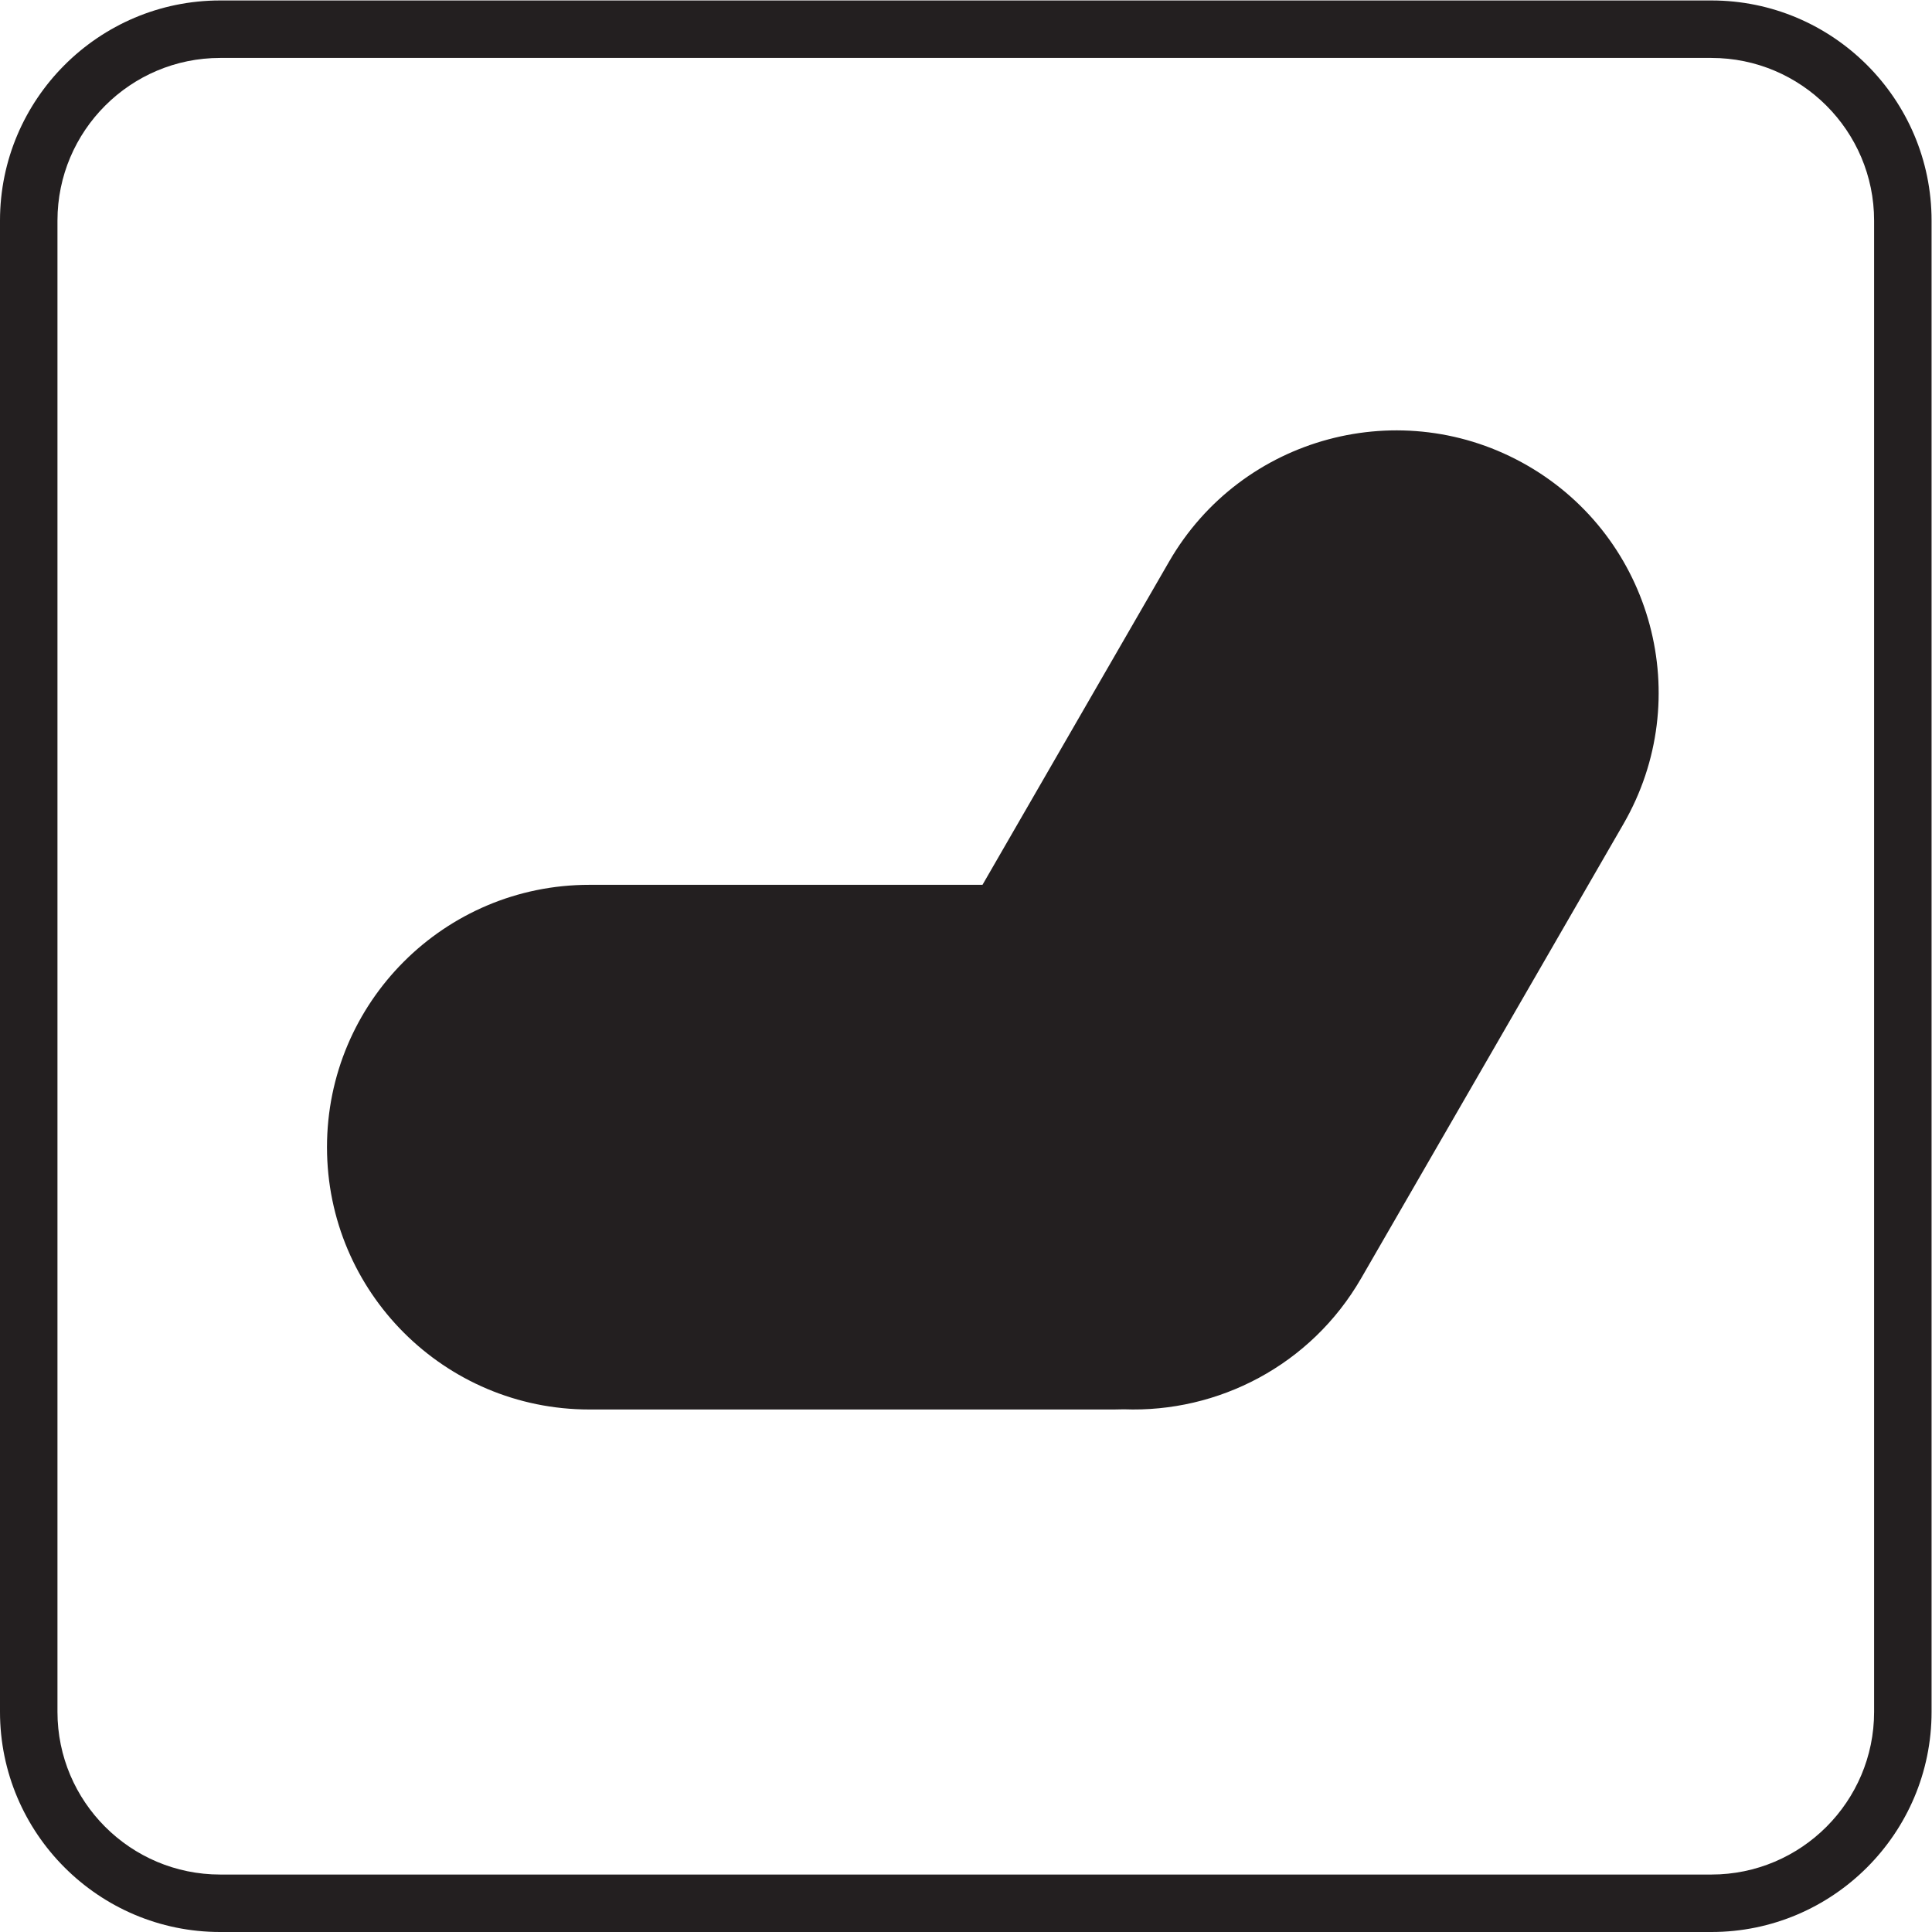
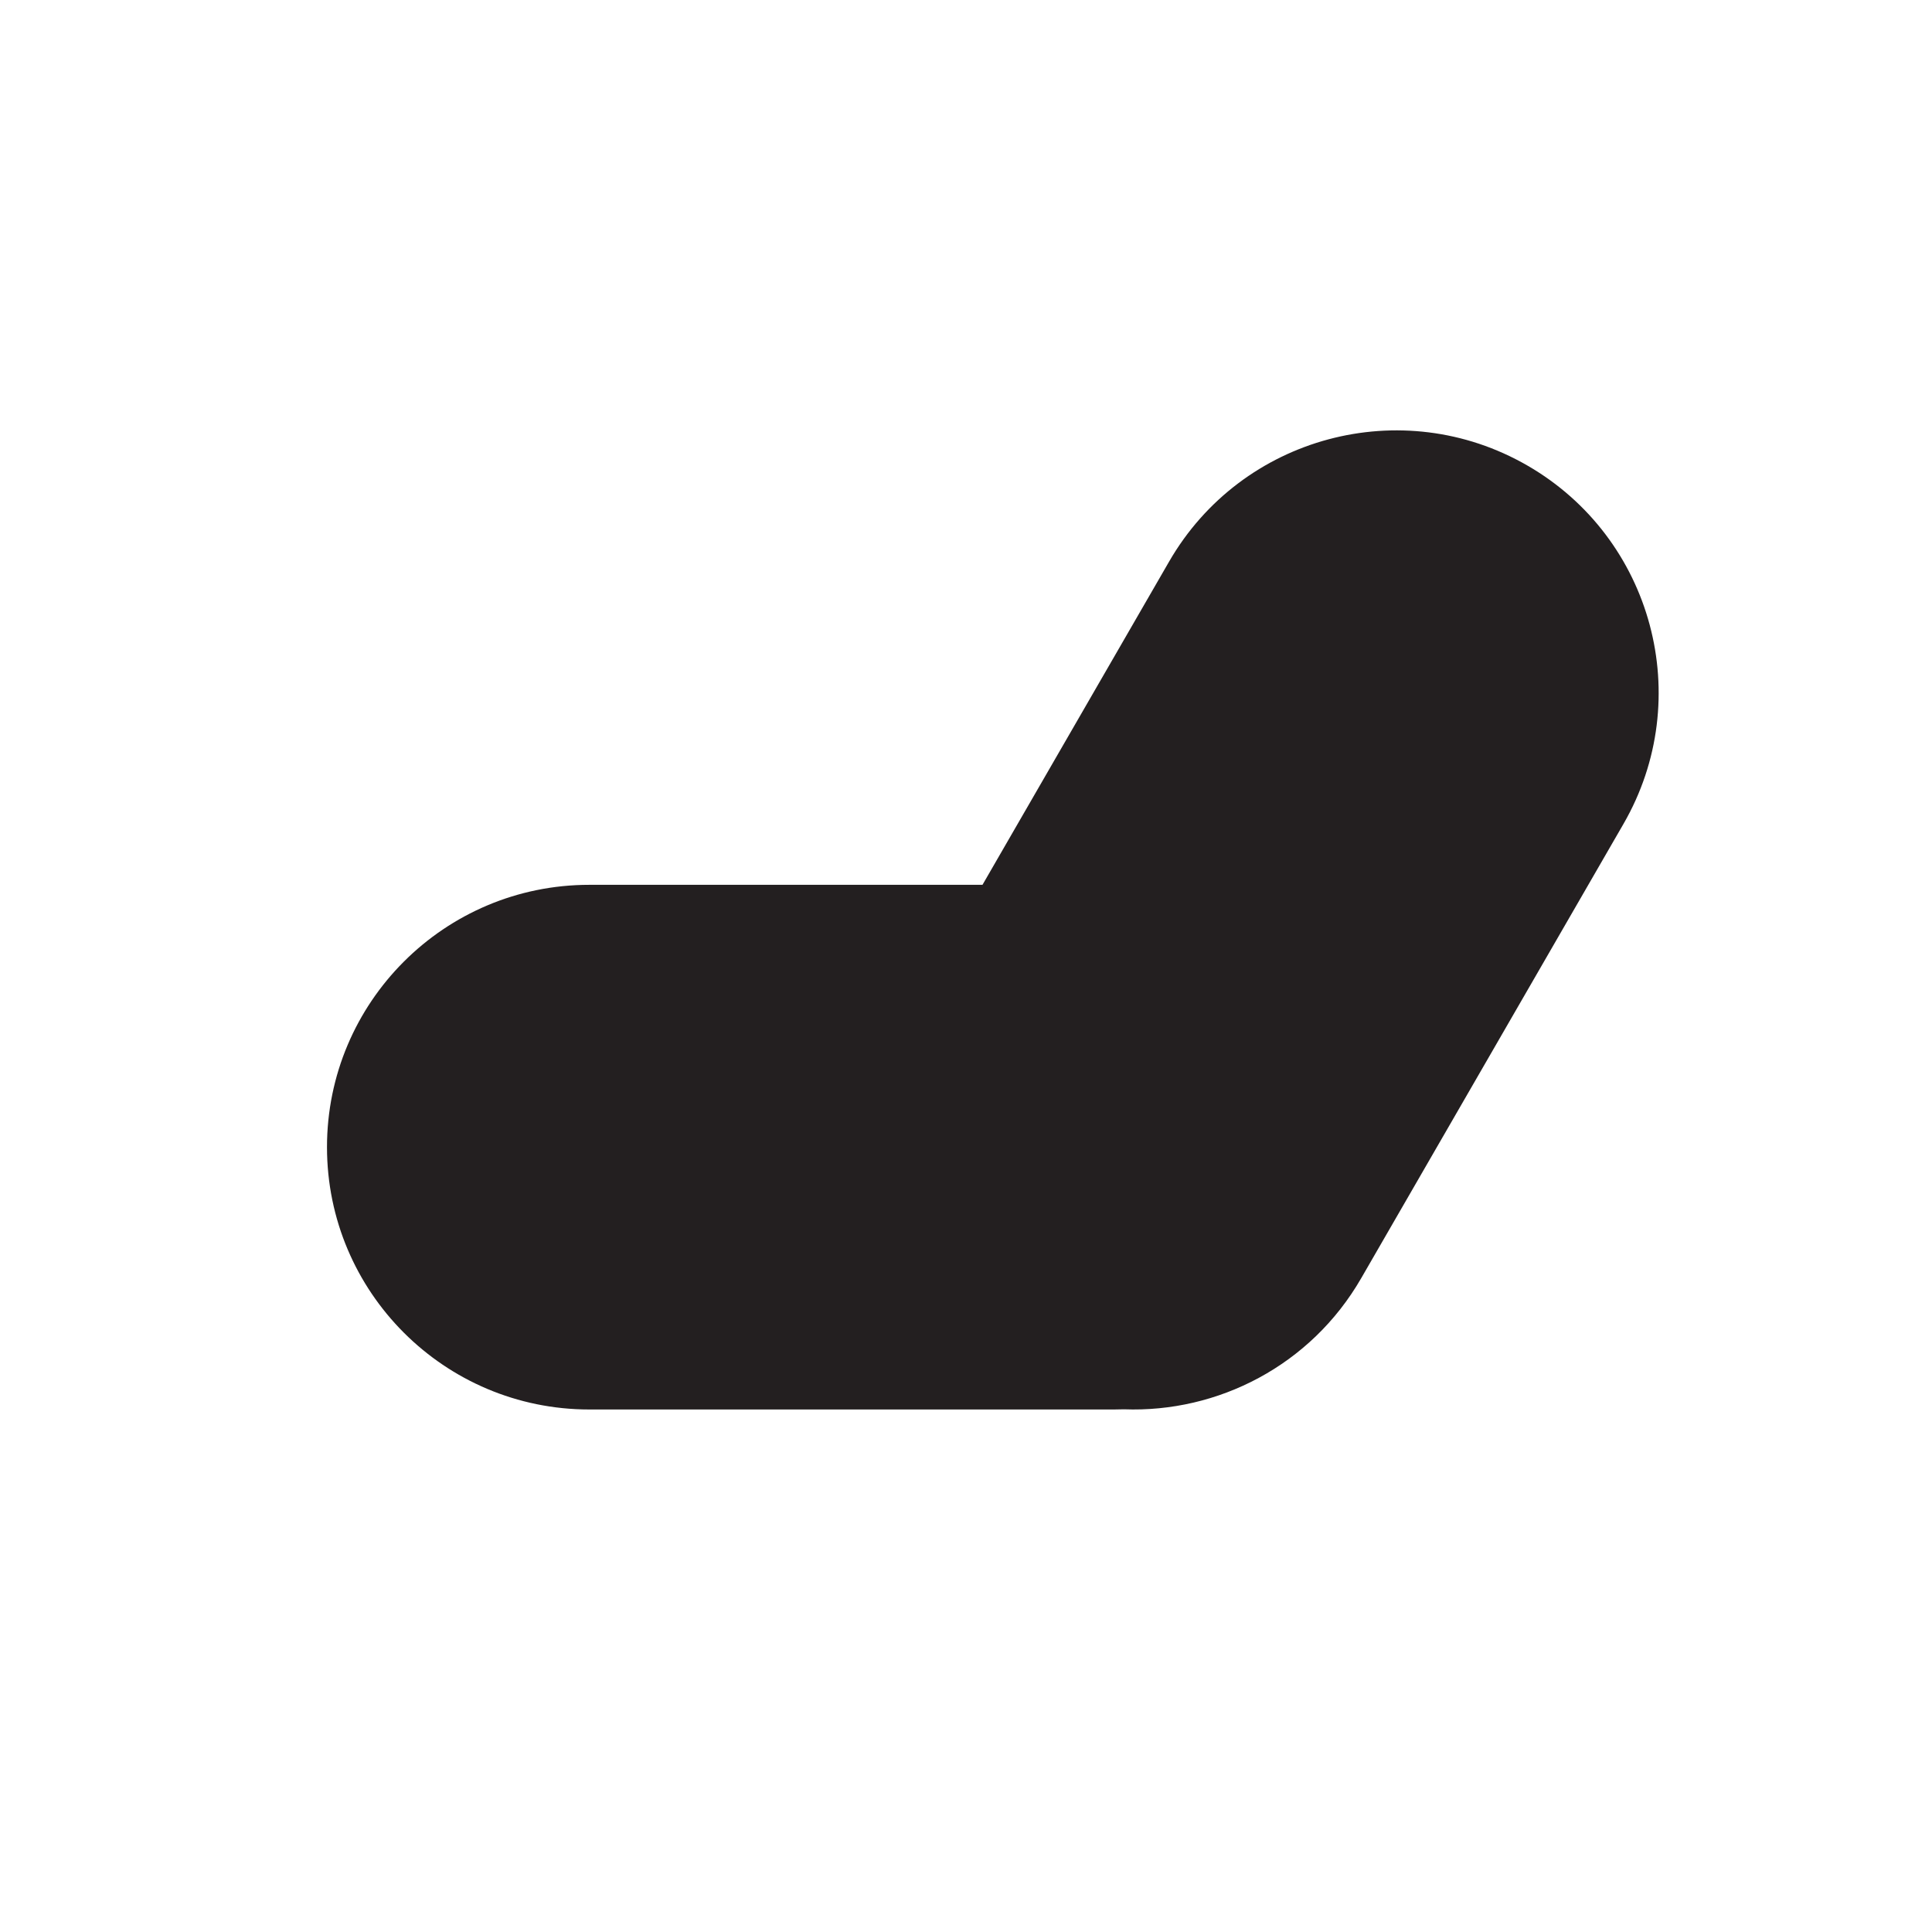
<svg xmlns="http://www.w3.org/2000/svg" viewBox="0 0 142.96 142.96" height="142.96" width="142.96" xml:space="preserve" id="svg2" version="1.1">
  <defs id="defs6" />
  <g transform="matrix(1.333,0,0,-1.333,0,142.96)" id="g10">
    <g transform="scale(0.1)" id="g12">
-       <path id="path14" style="fill:#231f20;fill-opacity:1;fill-rule:nonzero;stroke:none" d="m 122.207,1040.31 c -49.793,0 -90.309,-40.505 -90.309,-90.294 V 122.199 c 0,-49.797 40.516,-90.301 90.309,-90.301 H 950.02 c 49.796,0 90.31,40.504 90.31,90.301 v 827.817 c 0,49.789 -40.514,90.294 -90.31,90.294 z M 950.02,0 H 122.207 C 54.828,0 0,54.82 0,122.199 v 827.817 c 0,67.374 54.828,122.194 122.207,122.194 H 950.02 c 67.38,0 122.21,-54.82 122.21,-122.194 V 122.199 C 1072.23,54.82 1017.4,0 950.02,0" />
      <path id="path16" style="fill:#231f20;fill-opacity:1;fill-rule:nonzero;stroke:none" d="m 181.516,435.672 c 0,80.426 65.199,145.625 145.625,145.625 H 545.387 L 648.98,760.73 c 40.215,69.653 129.274,93.512 198.926,53.297 69.649,-40.214 93.512,-129.273 53.297,-198.922 L 755.59,362.883 C 727.645,314.48 676.113,288.195 623.898,290.152 l -5.507,-0.101 h -291.25 c -80.426,0 -145.625,65.195 -145.625,145.621 v 0" />
    </g>
  </g>
</svg>